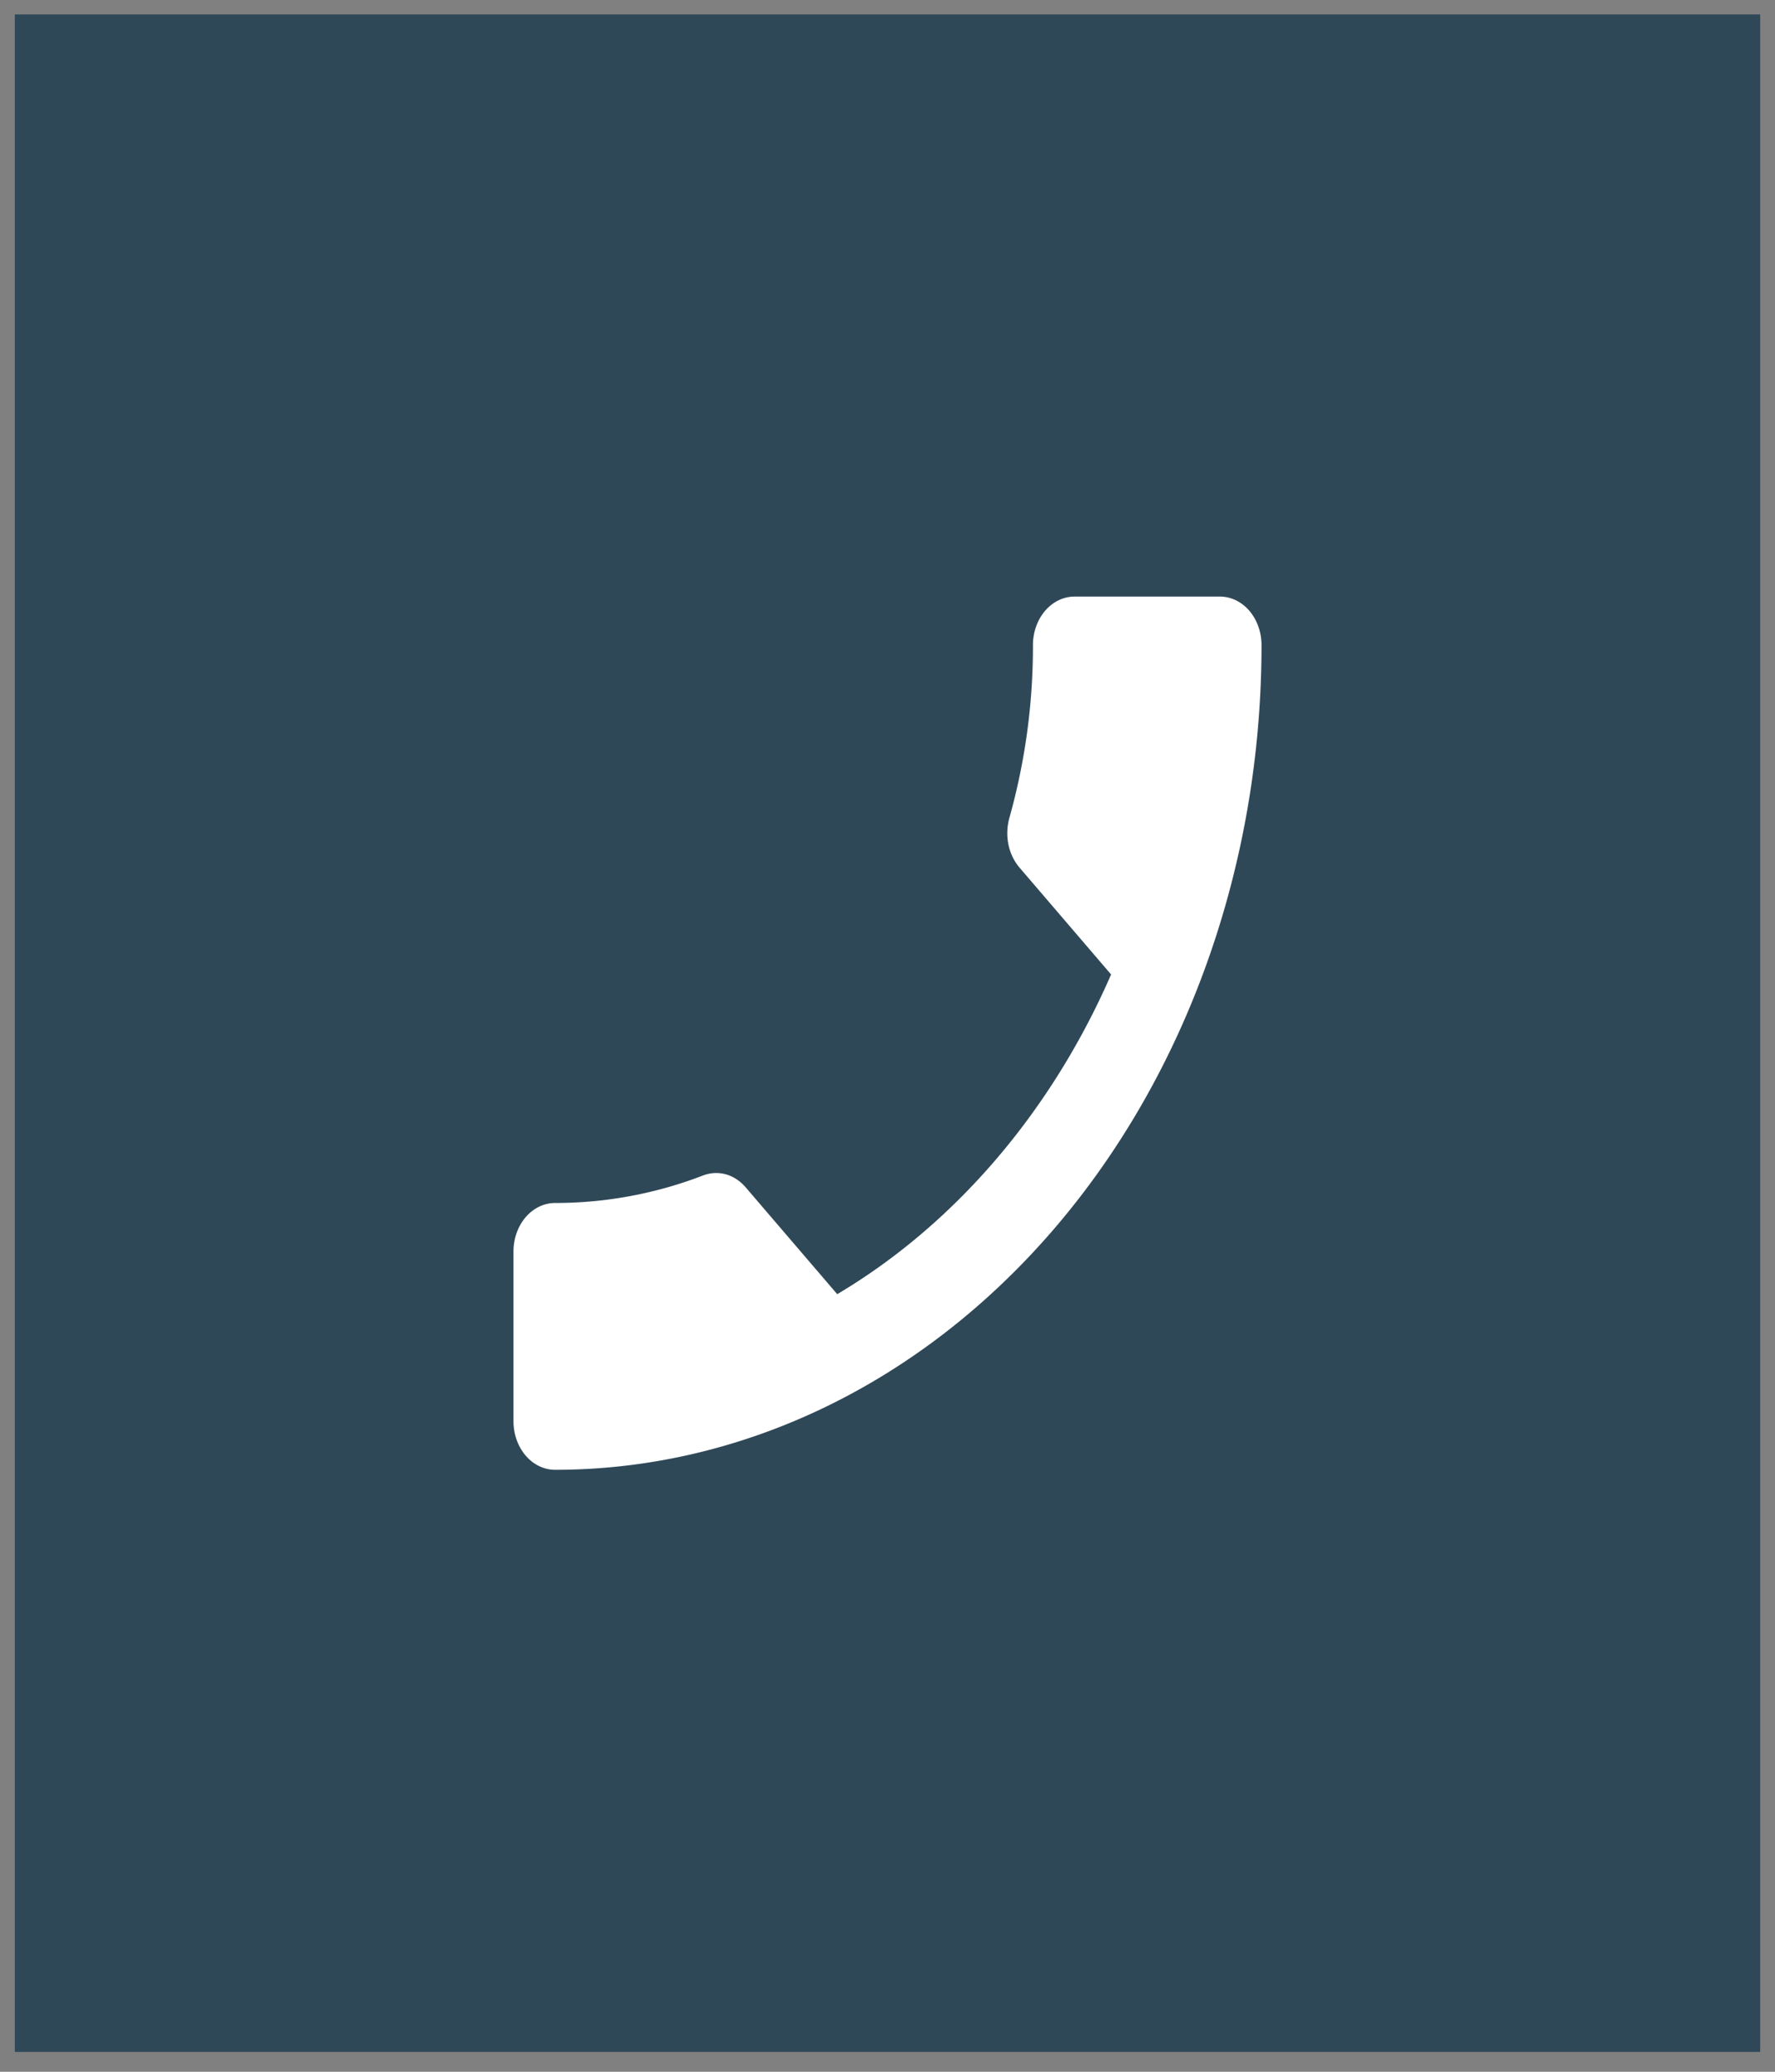
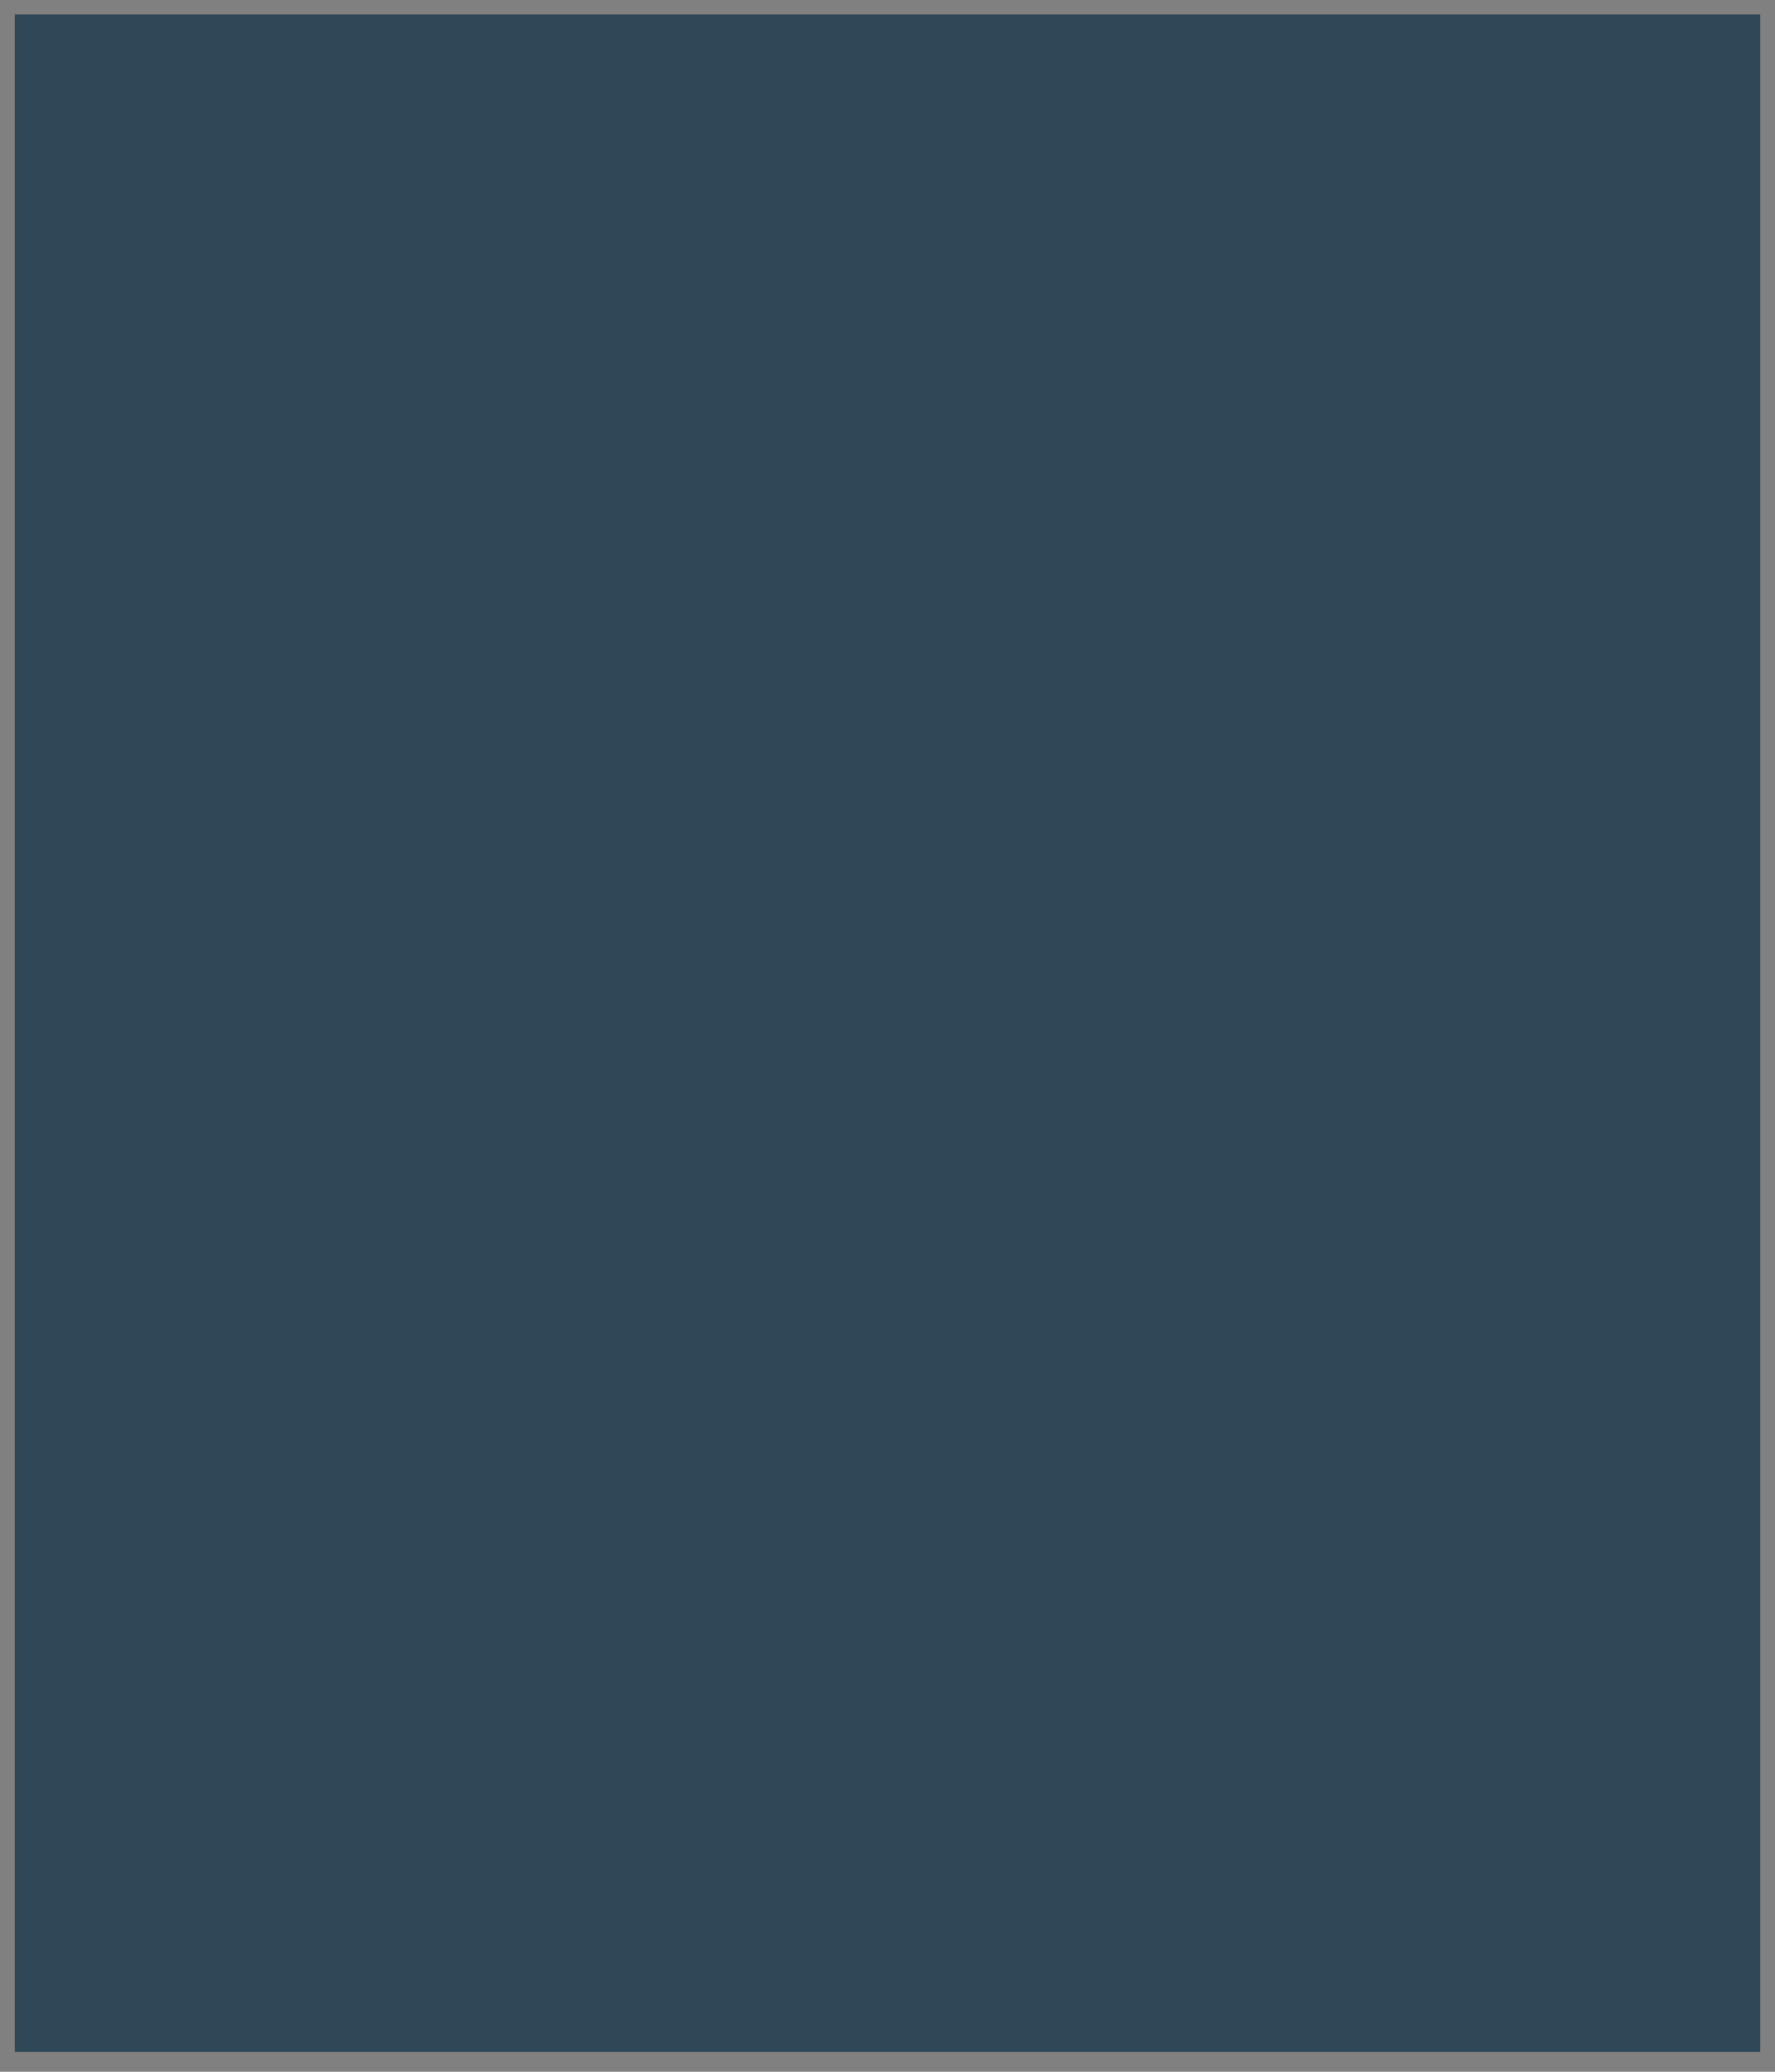
<svg xmlns="http://www.w3.org/2000/svg" width="66" height="77" fill="none">
  <rect width="100%" height="100%" fill="#808080" stroke="none" />
  <path fill="#2F4858" d="M.551.536H65.45v75.727H.551z" />
-   <path fill="#fff" d="M41.314 36.218c-2.226 5.103-5.81 9.286-10.183 11.882l-3.4-3.966c-.433-.505-1.035-.65-1.576-.451a15.3 15.3 0 0 1-5.517 1.028c-.41 0-.802.19-1.092.528s-.453.796-.453 1.275v6.31c0 .478.163.937.453 1.275s.683.528 1.093.528c6.966 0 13.648-3.23 18.574-8.977 4.927-5.749 7.694-13.545 7.694-21.674 0-.478-.163-.937-.452-1.275s-.683-.528-1.093-.528h-5.408c-.41 0-.803.19-1.093.528s-.453.797-.453 1.275a23.6 23.6 0 0 1-.88 6.437c-.17.63-.047 1.334.386 1.839z" />
</svg>